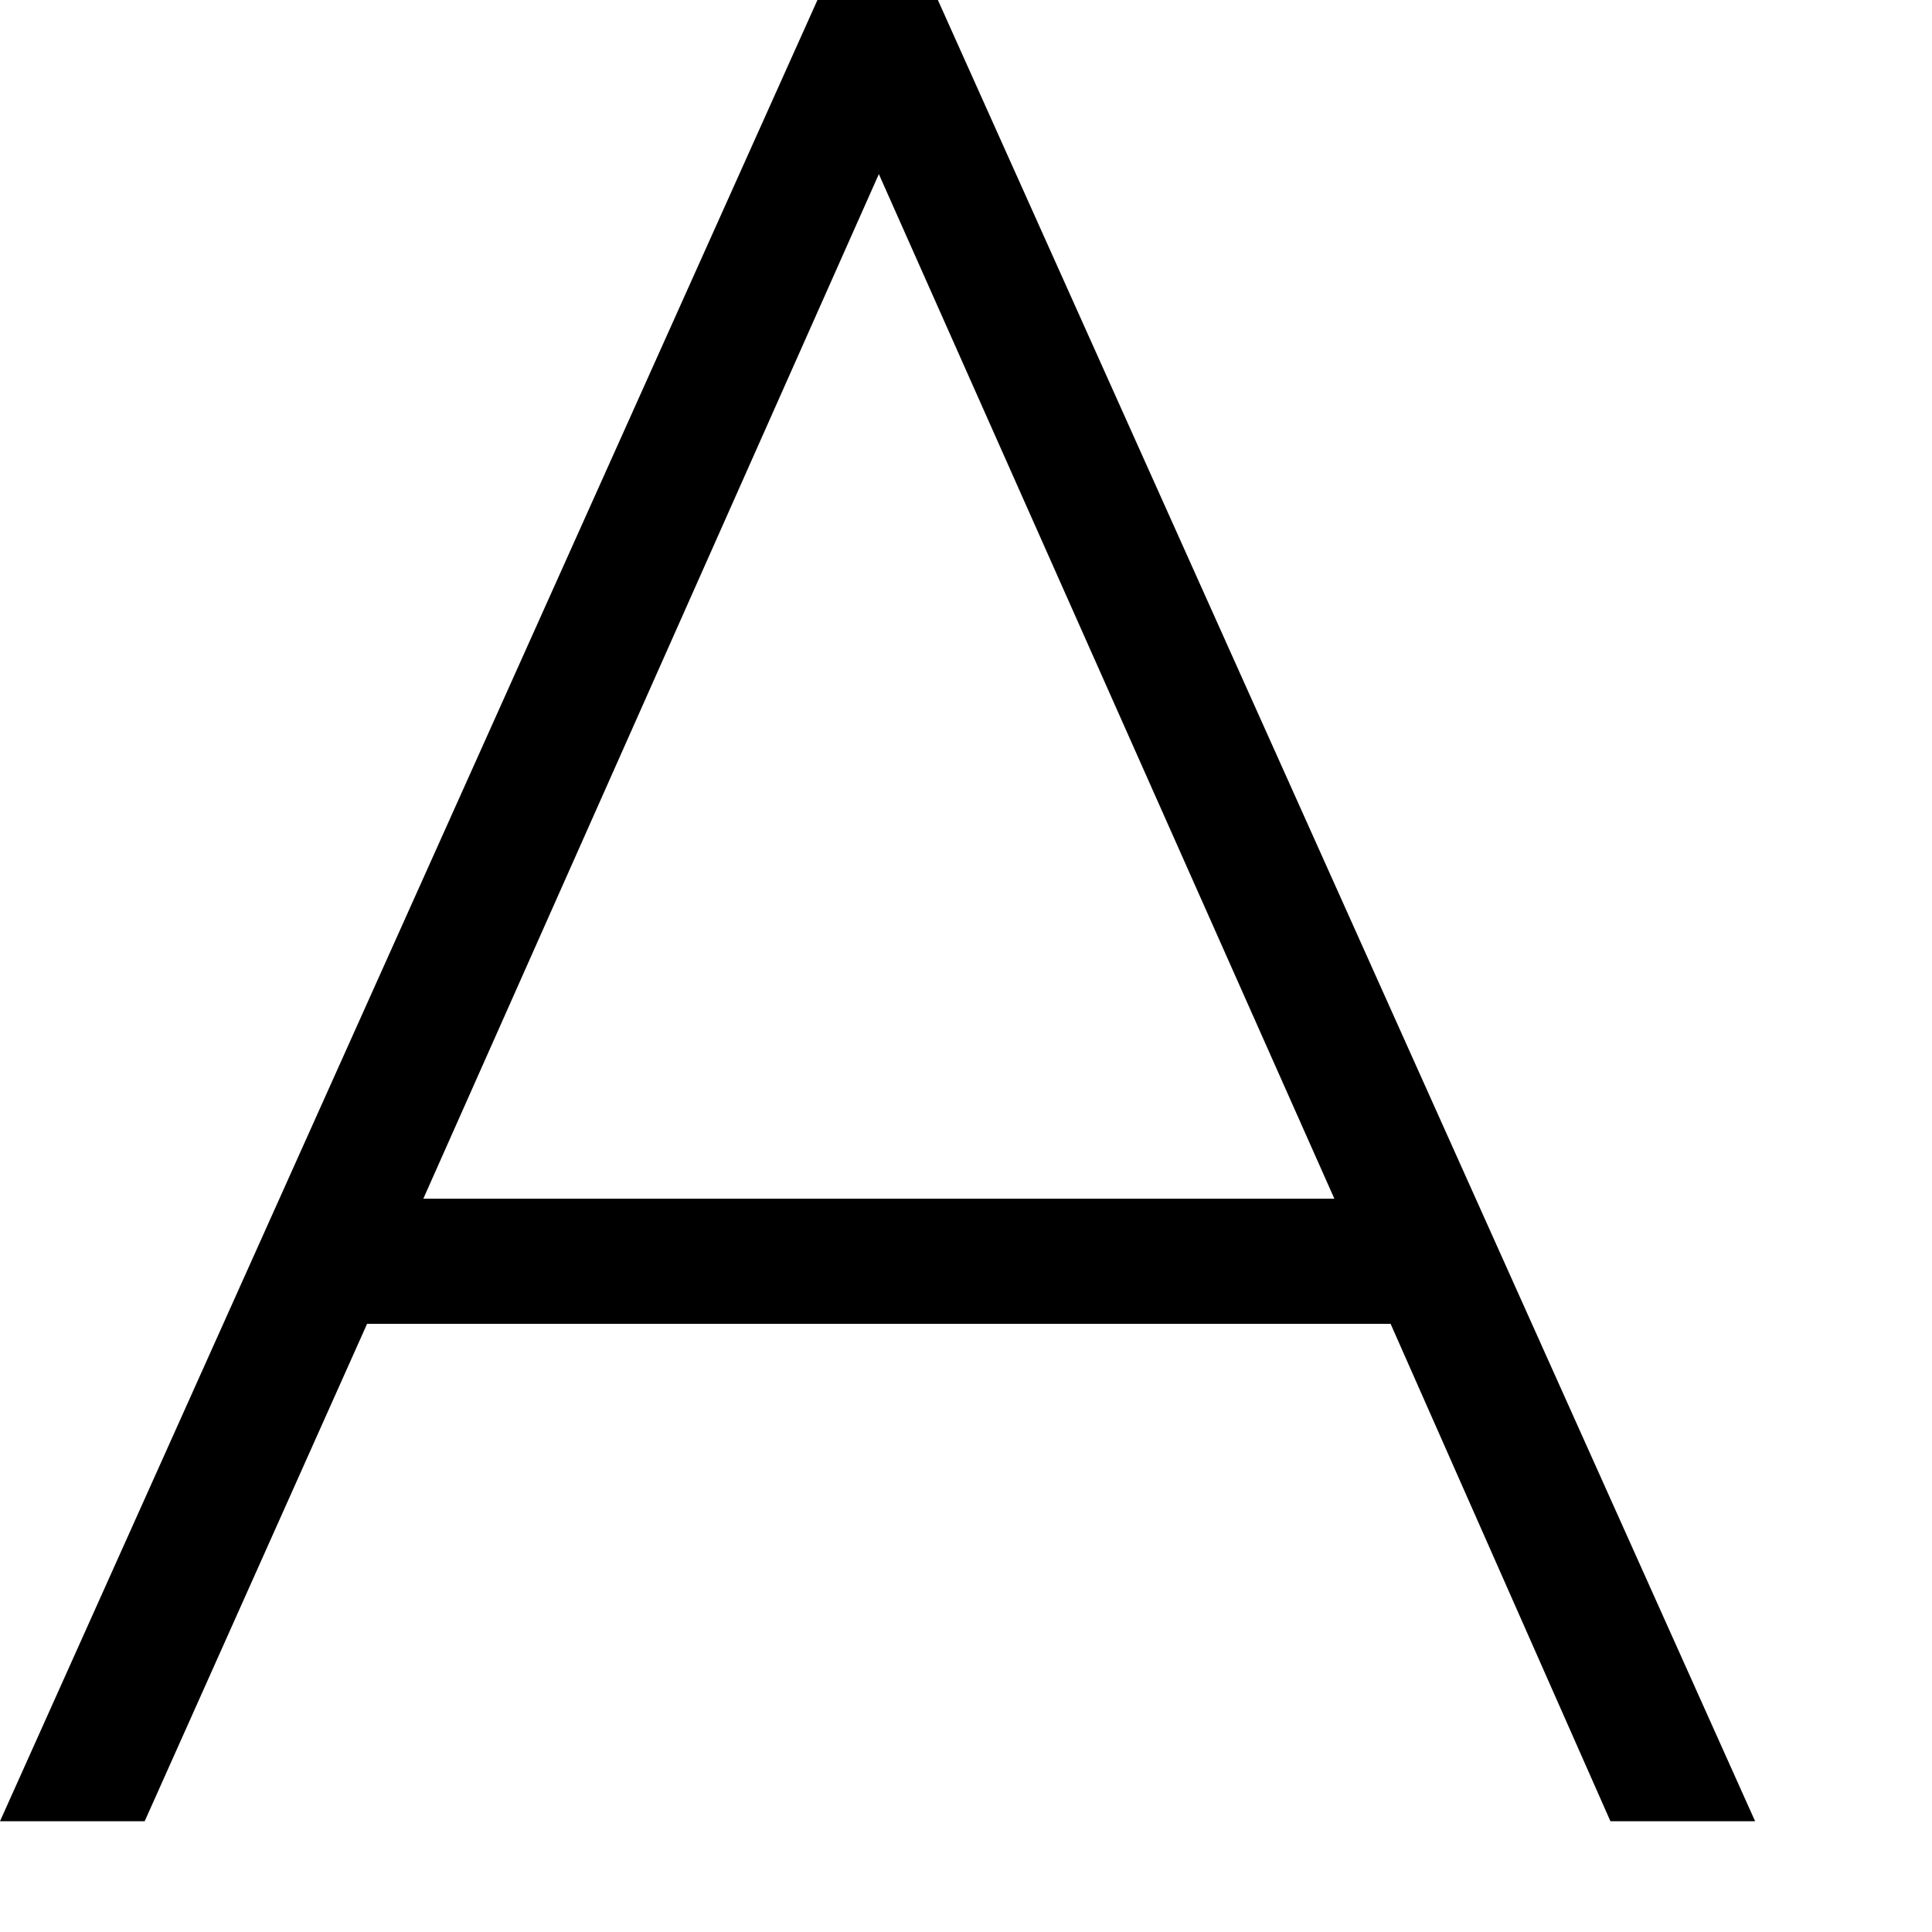
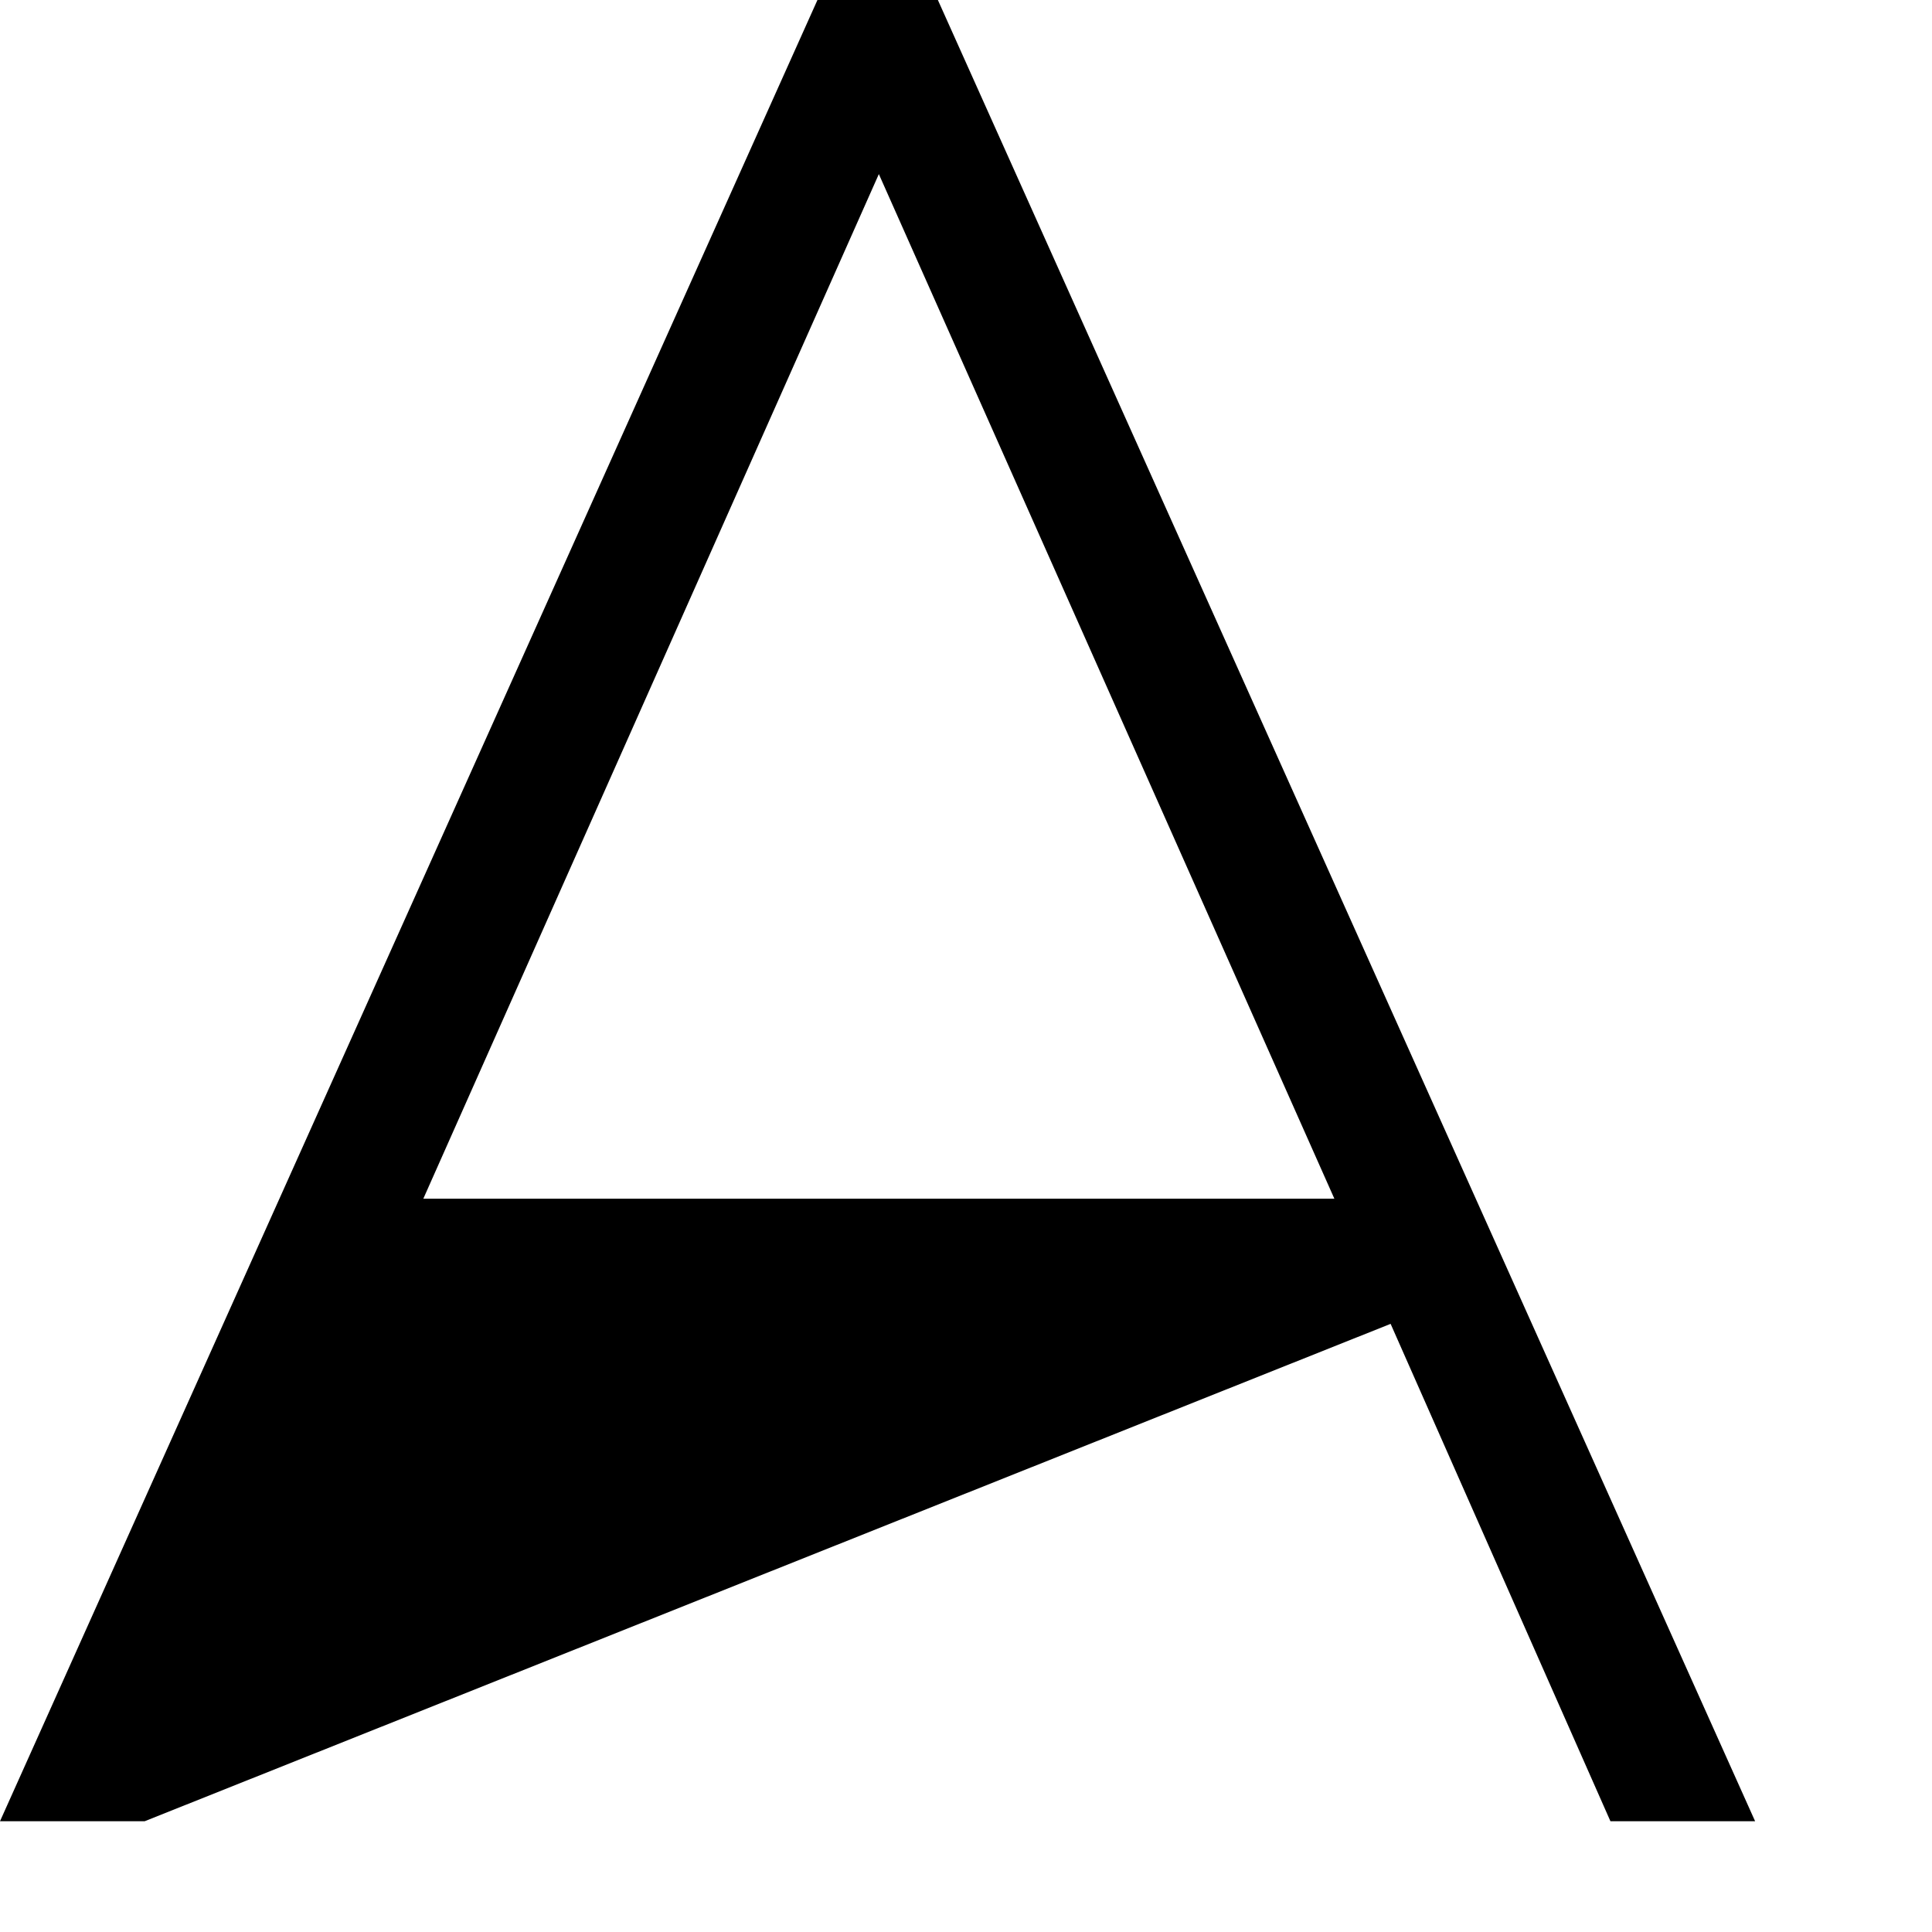
<svg xmlns="http://www.w3.org/2000/svg" fill="none" height="100%" overflow="visible" preserveAspectRatio="none" style="display: block;" viewBox="0 0 9 9" width="100%">
-   <path d="M7.502 8.484L6.478 6.167H1.71L0.674 8.484H0L3.808 0H4.369L8.176 8.484H7.502ZM4.094 0.811L1.972 5.584H6.216L4.094 0.811Z" fill="black" id="Path 321" />
+   <path d="M7.502 8.484L6.478 6.167L0.674 8.484H0L3.808 0H4.369L8.176 8.484H7.502ZM4.094 0.811L1.972 5.584H6.216L4.094 0.811Z" fill="black" id="Path 321" />
</svg>